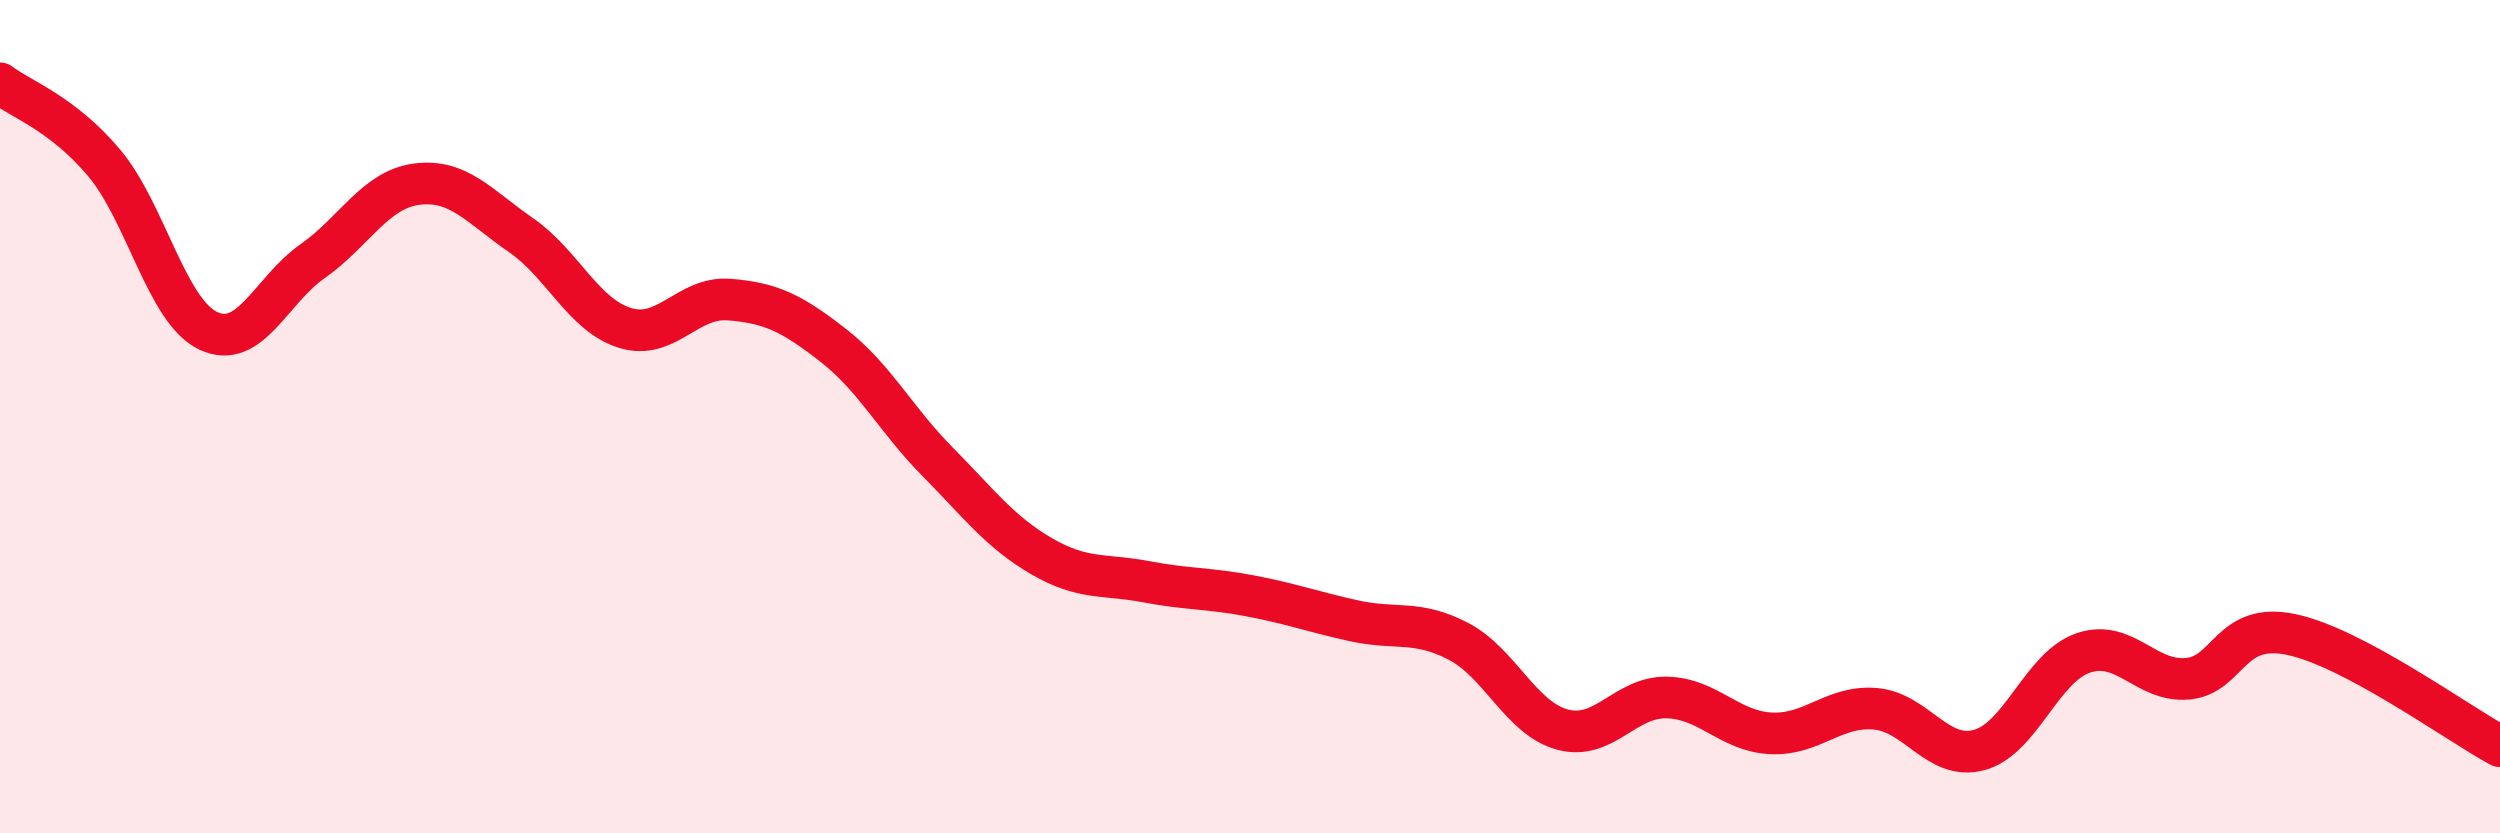
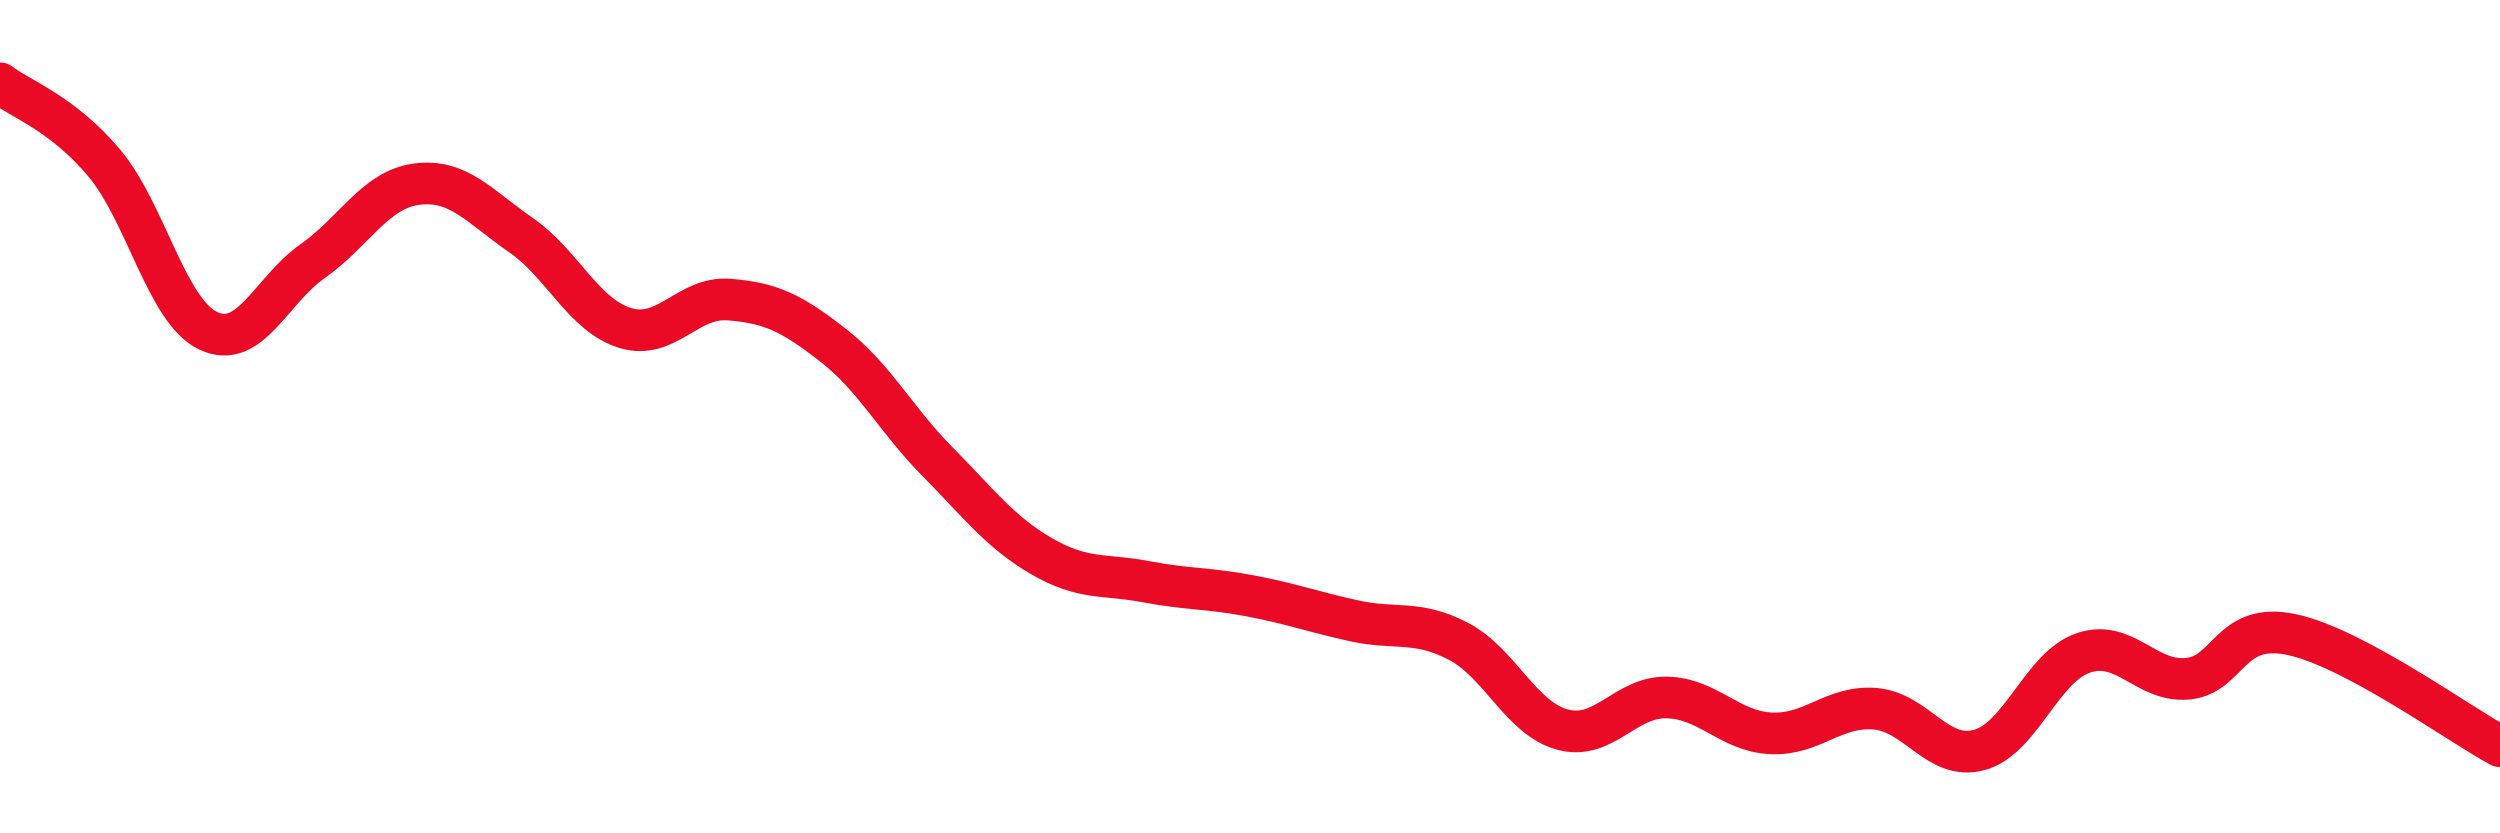
<svg xmlns="http://www.w3.org/2000/svg" width="60" height="20" viewBox="0 0 60 20">
-   <path d="M 0,2 C 0.5,2.38 1.5,2.72 2.5,3.91 C 3.5,5.1 4,7.47 5,7.94 C 6,8.41 6.5,6.97 7.5,6.27 C 8.5,5.57 9,4.55 10,4.42 C 11,4.29 11.5,4.95 12.5,5.64 C 13.5,6.33 14,7.56 15,7.87 C 16,8.18 16.5,7.11 17.5,7.19 C 18.5,7.27 19,7.51 20,8.29 C 21,9.07 21.5,10.07 22.5,11.08 C 23.5,12.09 24,12.77 25,13.35 C 26,13.93 26.5,13.77 27.5,13.96 C 28.5,14.15 29,14.11 30,14.3 C 31,14.49 31.5,14.68 32.5,14.9 C 33.5,15.12 34,14.87 35,15.39 C 36,15.91 36.5,17.24 37.5,17.51 C 38.5,17.78 39,16.72 40,16.74 C 41,16.76 41.5,17.55 42.5,17.6 C 43.5,17.65 44,16.93 45,17.01 C 46,17.09 46.5,18.27 47.5,18 C 48.5,17.73 49,16.01 50,15.67 C 51,15.33 51.5,16.38 52.5,16.29 C 53.5,16.2 53.5,14.91 55,15.23 C 56.5,15.55 59,17.37 60,17.91L60 20L0 20Z" fill="#EB0A25" opacity="0.1" stroke-linecap="round" stroke-linejoin="round" />
  <path d="M 0,2 C 0.5,2.38 1.5,2.72 2.5,3.91 C 3.5,5.1 4,7.47 5,7.94 C 6,8.41 6.5,6.97 7.5,6.27 C 8.5,5.57 9,4.55 10,4.42 C 11,4.29 11.5,4.95 12.5,5.64 C 13.5,6.33 14,7.56 15,7.87 C 16,8.18 16.5,7.11 17.5,7.19 C 18.5,7.27 19,7.51 20,8.29 C 21,9.07 21.5,10.07 22.5,11.08 C 23.5,12.09 24,12.77 25,13.35 C 26,13.93 26.5,13.77 27.5,13.96 C 28.5,14.15 29,14.11 30,14.3 C 31,14.49 31.5,14.68 32.5,14.9 C 33.5,15.12 34,14.87 35,15.39 C 36,15.91 36.5,17.24 37.5,17.51 C 38.5,17.78 39,16.72 40,16.74 C 41,16.76 41.5,17.55 42.5,17.6 C 43.5,17.65 44,16.93 45,17.01 C 46,17.09 46.5,18.27 47.5,18 C 48.5,17.73 49,16.01 50,15.67 C 51,15.33 51.5,16.38 52.5,16.29 C 53.5,16.2 53.5,14.91 55,15.23 C 56.5,15.55 59,17.37 60,17.91" stroke="#EB0A25" stroke-width="1" fill="none" stroke-linecap="round" stroke-linejoin="round" />
</svg>